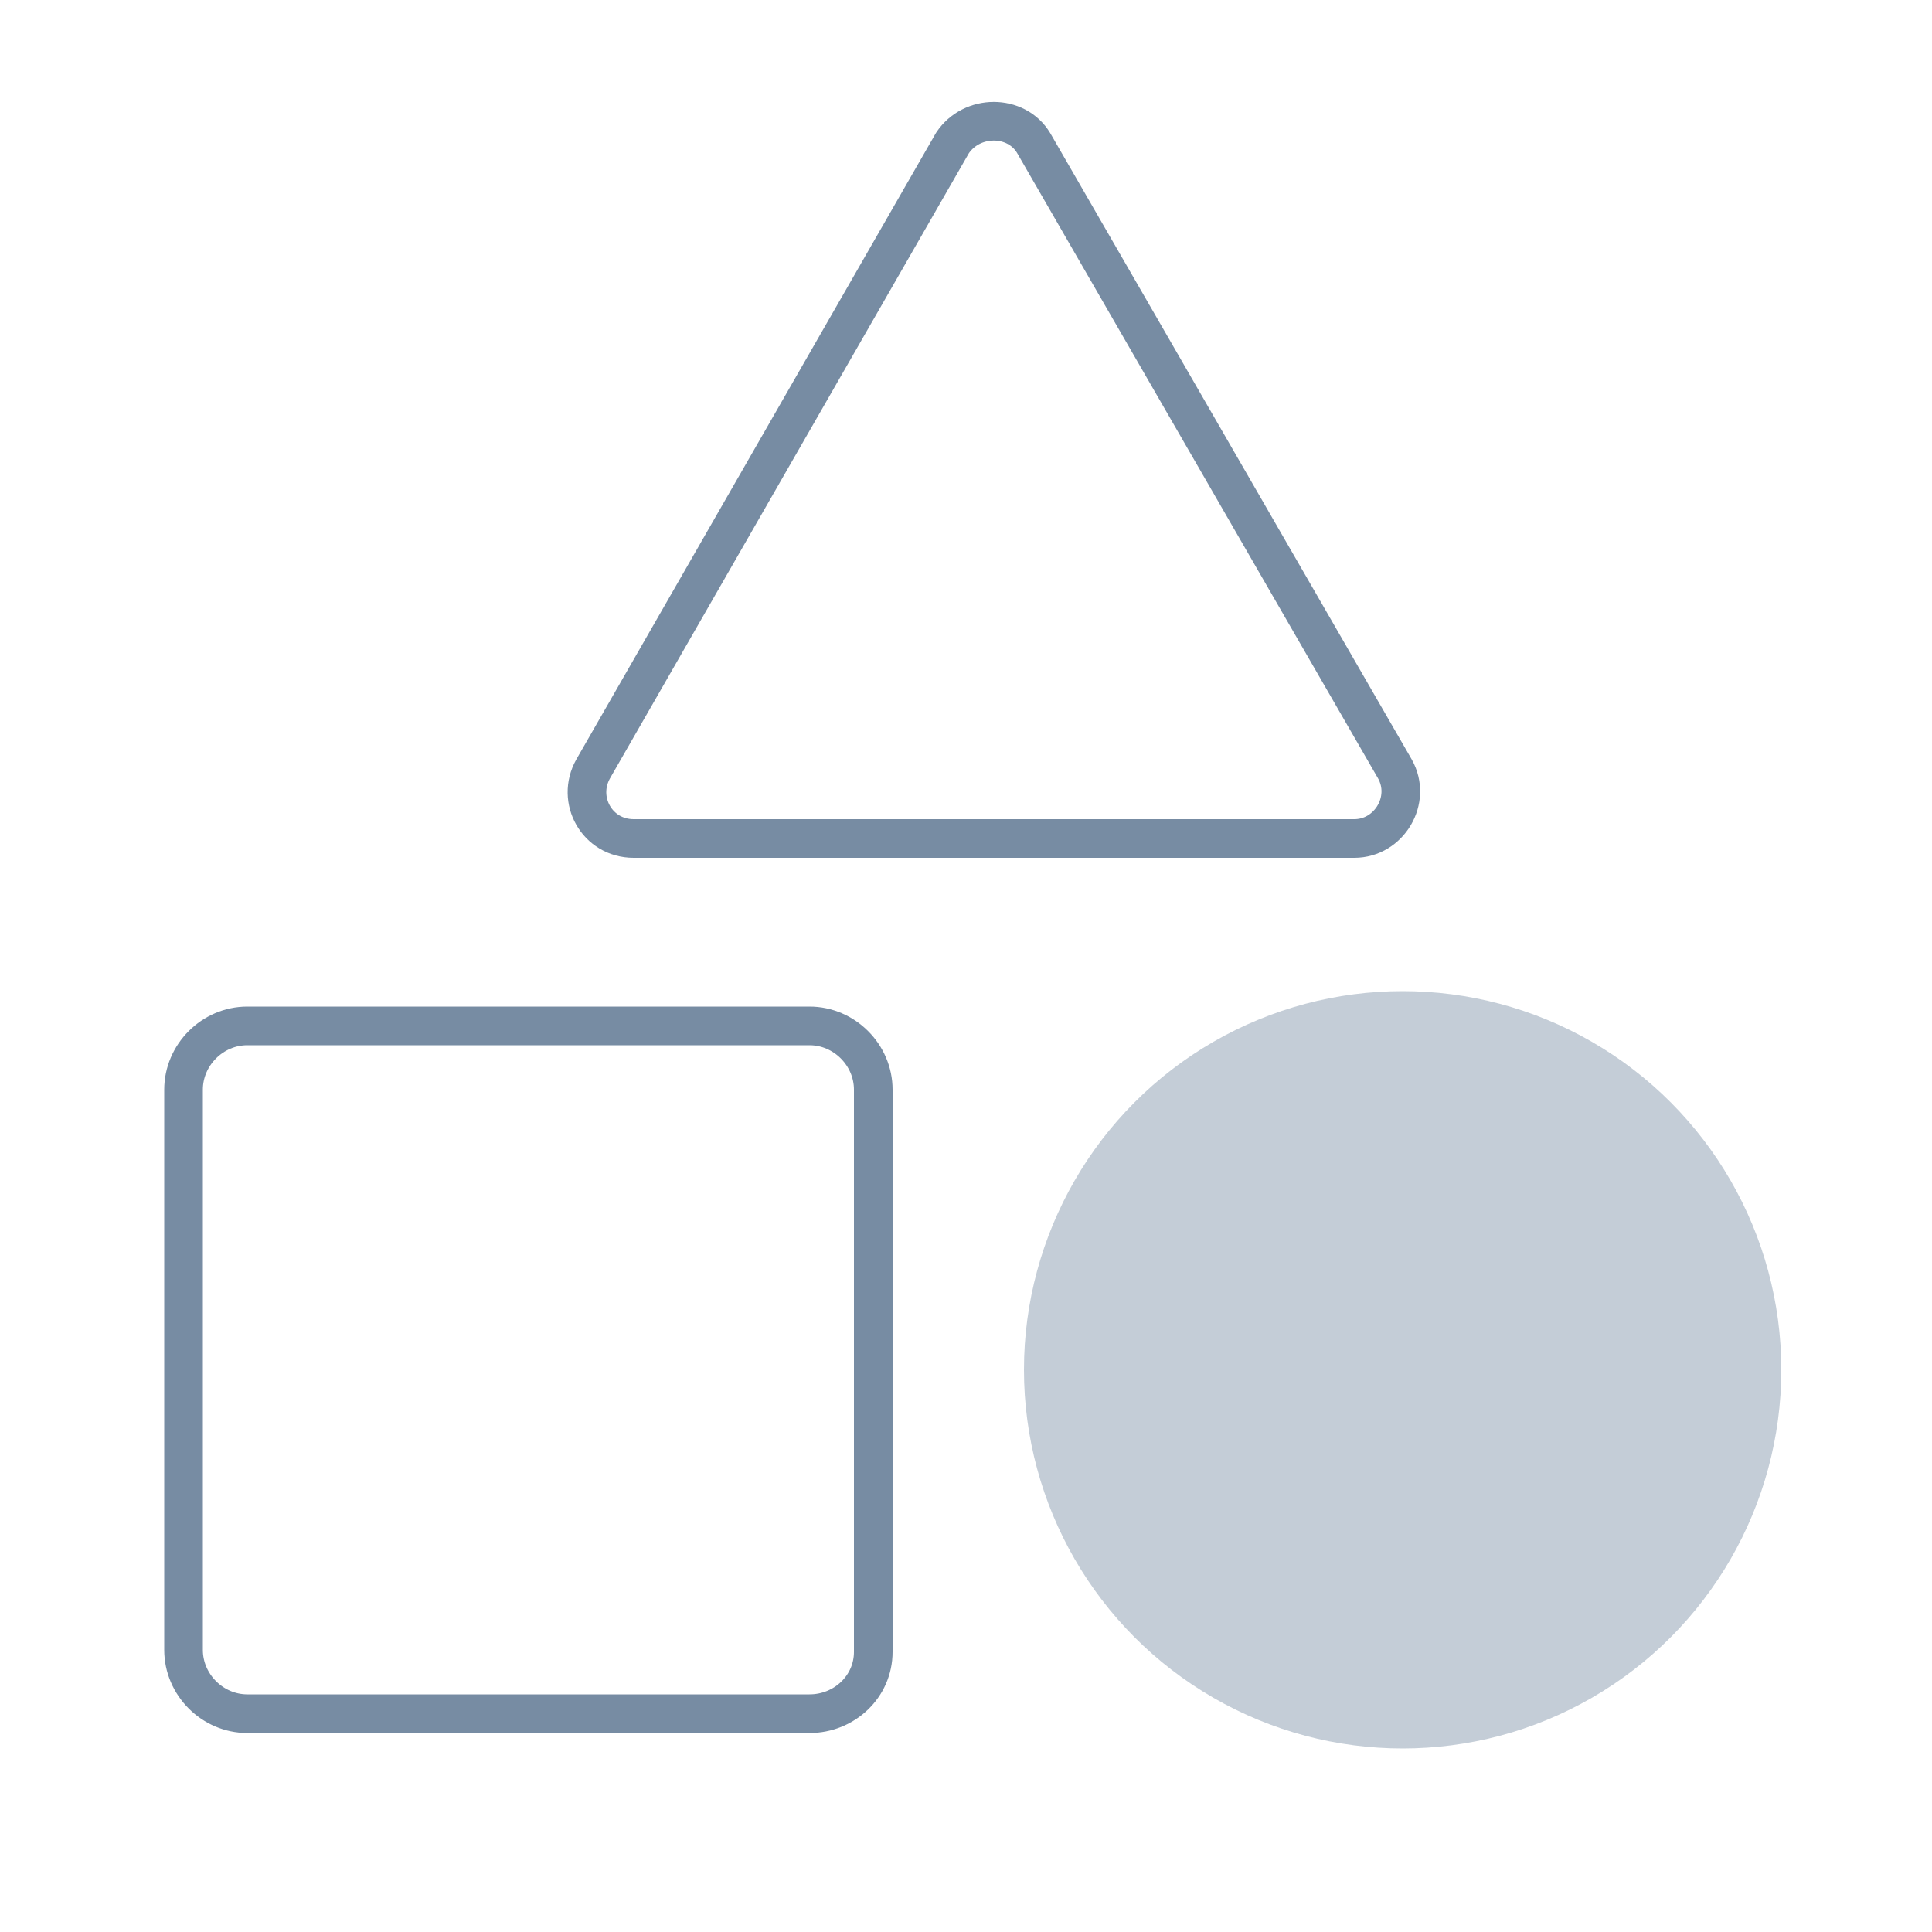
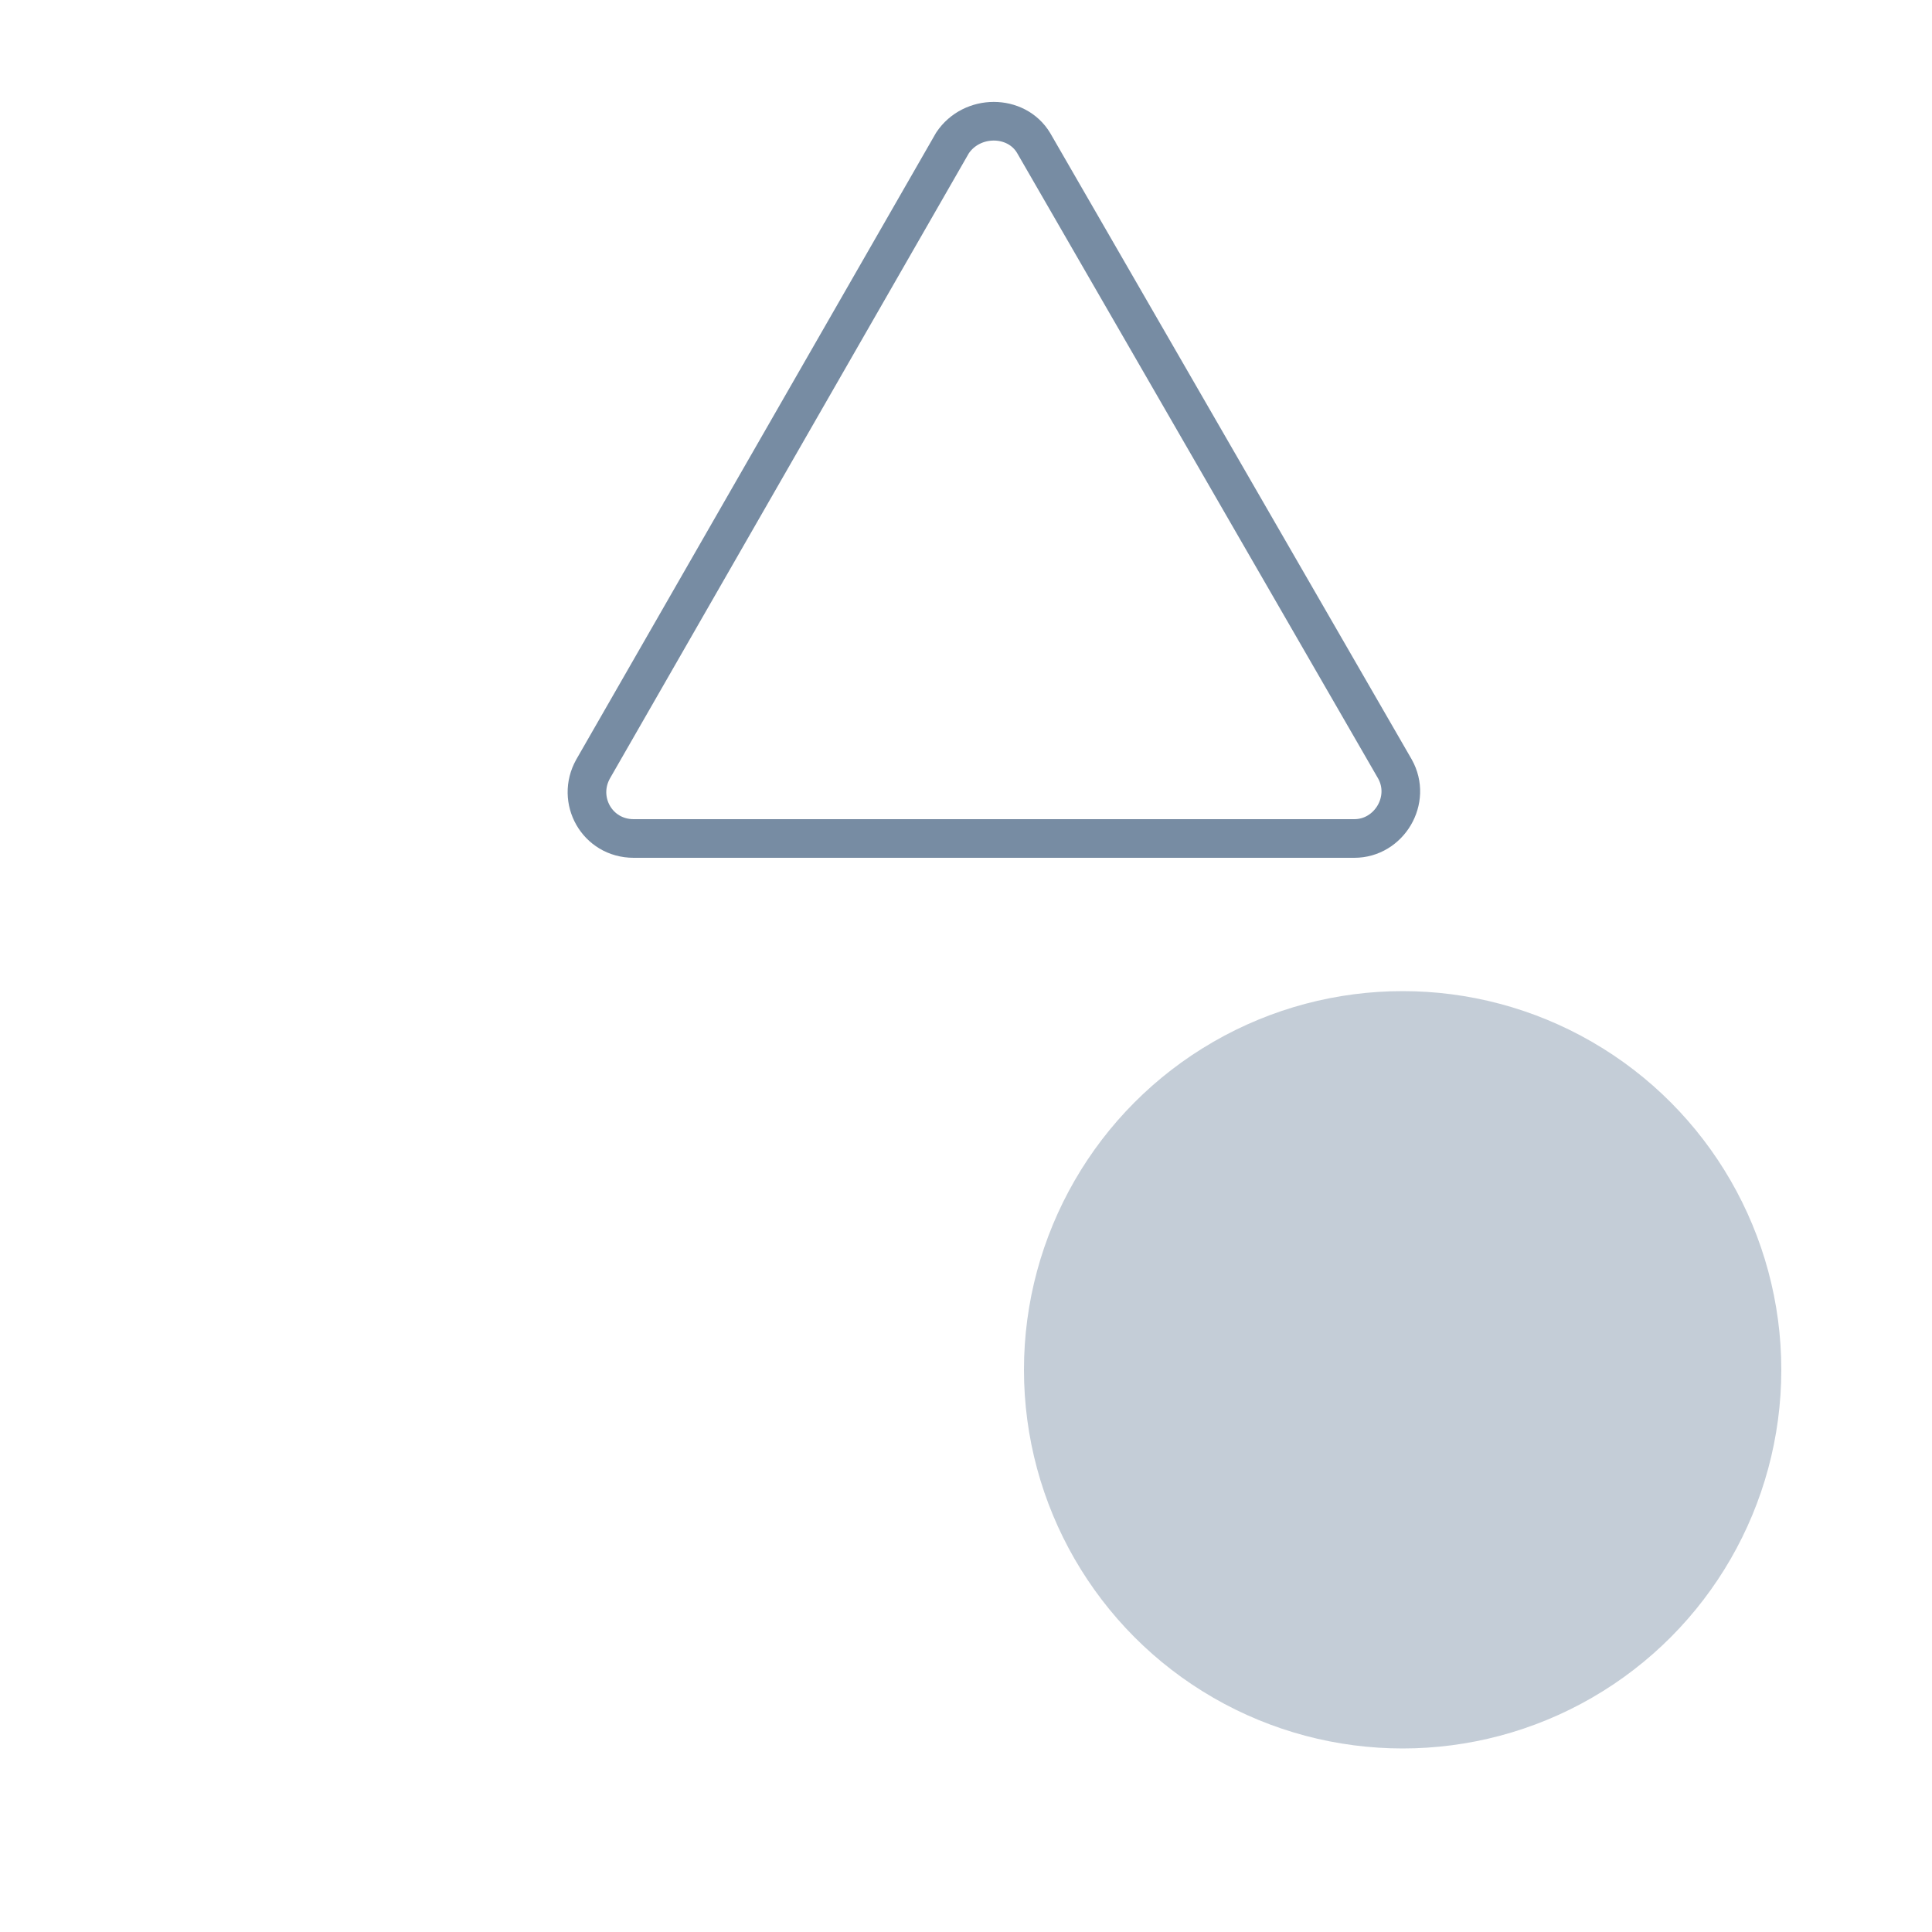
<svg xmlns="http://www.w3.org/2000/svg" id="Слой_1" x="0px" y="0px" viewBox="0 0 100 100" style="enable-background:new 0 0 100 100;" xml:space="preserve">
  <style type="text/css"> .st0{display:none;} .st1{display:inline;fill:none;stroke:#000000;stroke-width:2;stroke-linecap:round;stroke-linejoin:round;stroke-miterlimit:10;} .st2{display:inline;} .st3{fill:#C4CDD7;} .st4{fill:none;stroke:#778CA3;stroke-width:2;stroke-linecap:round;stroke-linejoin:round;stroke-miterlimit:10;} </style>
  <g id="Слой_2_00000015351807337809181400000012002220469057251717_" class="st0">
-     <path class="st1" d="M49.2,14.6c12.5,0,22.6,10.1,22.6,22.6S61.7,59.7,49.2,59.7S26.6,49.6,26.6,37.1" />
-     <circle class="st1" cx="49.2" cy="37.1" r="32.1" />
    <g class="st2">
-       <path d="M47.6,52.7v-3.9c-2.2,0-4.6-0.7-6-1.7l0.9-2.6c1.4,0.9,3.4,1.7,5.6,1.7c2.8,0,4.6-1.6,4.6-3.8c0-2.1-1.5-3.5-4.4-4.6 c-4-1.5-6.4-3.3-6.4-6.7c0-3.2,2.3-5.7,5.9-6.3v-3.9h2.4v3.8c2.3,0.1,3.9,0.7,5,1.4l-1,2.6c-0.8-0.5-2.4-1.3-4.9-1.3 c-3,0-4.1,1.8-4.1,3.3c0,2,1.4,3,4.8,4.4c4,1.6,6,3.7,6,7.1c0,3.1-2.1,6-6.1,6.6v4C50,52.7,47.6,52.7,47.6,52.7z" />
-     </g>
-     <path class="st1" d="M67.9,63.2c-5.3,3.8-11.8,6-18.8,6c-0.5,0-1,0-1.4,0L64.1,98l2.2-16.9l15.7,6.8L67.9,63.2z" />
+       </g>
    <path class="st1" d="M49.2,69.3c-7.4,0-14.3-2.5-19.7-6.8L15.1,87.9l15.7-6.8L32.9,98L49.2,69.3C49.2,69.3,49.2,69.3,49.2,69.3z" />
  </g>
  <circle class="st3" cx="72.6" cy="70.9" r="19.6" />
-   <path class="st4" d="M41.9,88.7H12.8c-1.8,0-3.3-1.5-3.3-3.3V56.4c0-1.8,1.5-3.3,3.3-3.3h29.1c1.8,0,3.3,1.5,3.3,3.3v29.1 C45.2,87.3,43.7,88.7,41.9,88.7z" />
  <path class="st4" d="M49.3,7.4L30.7,39.8c-0.9,1.6,0.2,3.6,2.1,3.6h37.3c1.8,0,3-2,2.1-3.6L53.5,7.4C52.6,5.9,50.3,5.9,49.3,7.4z" />
</svg>